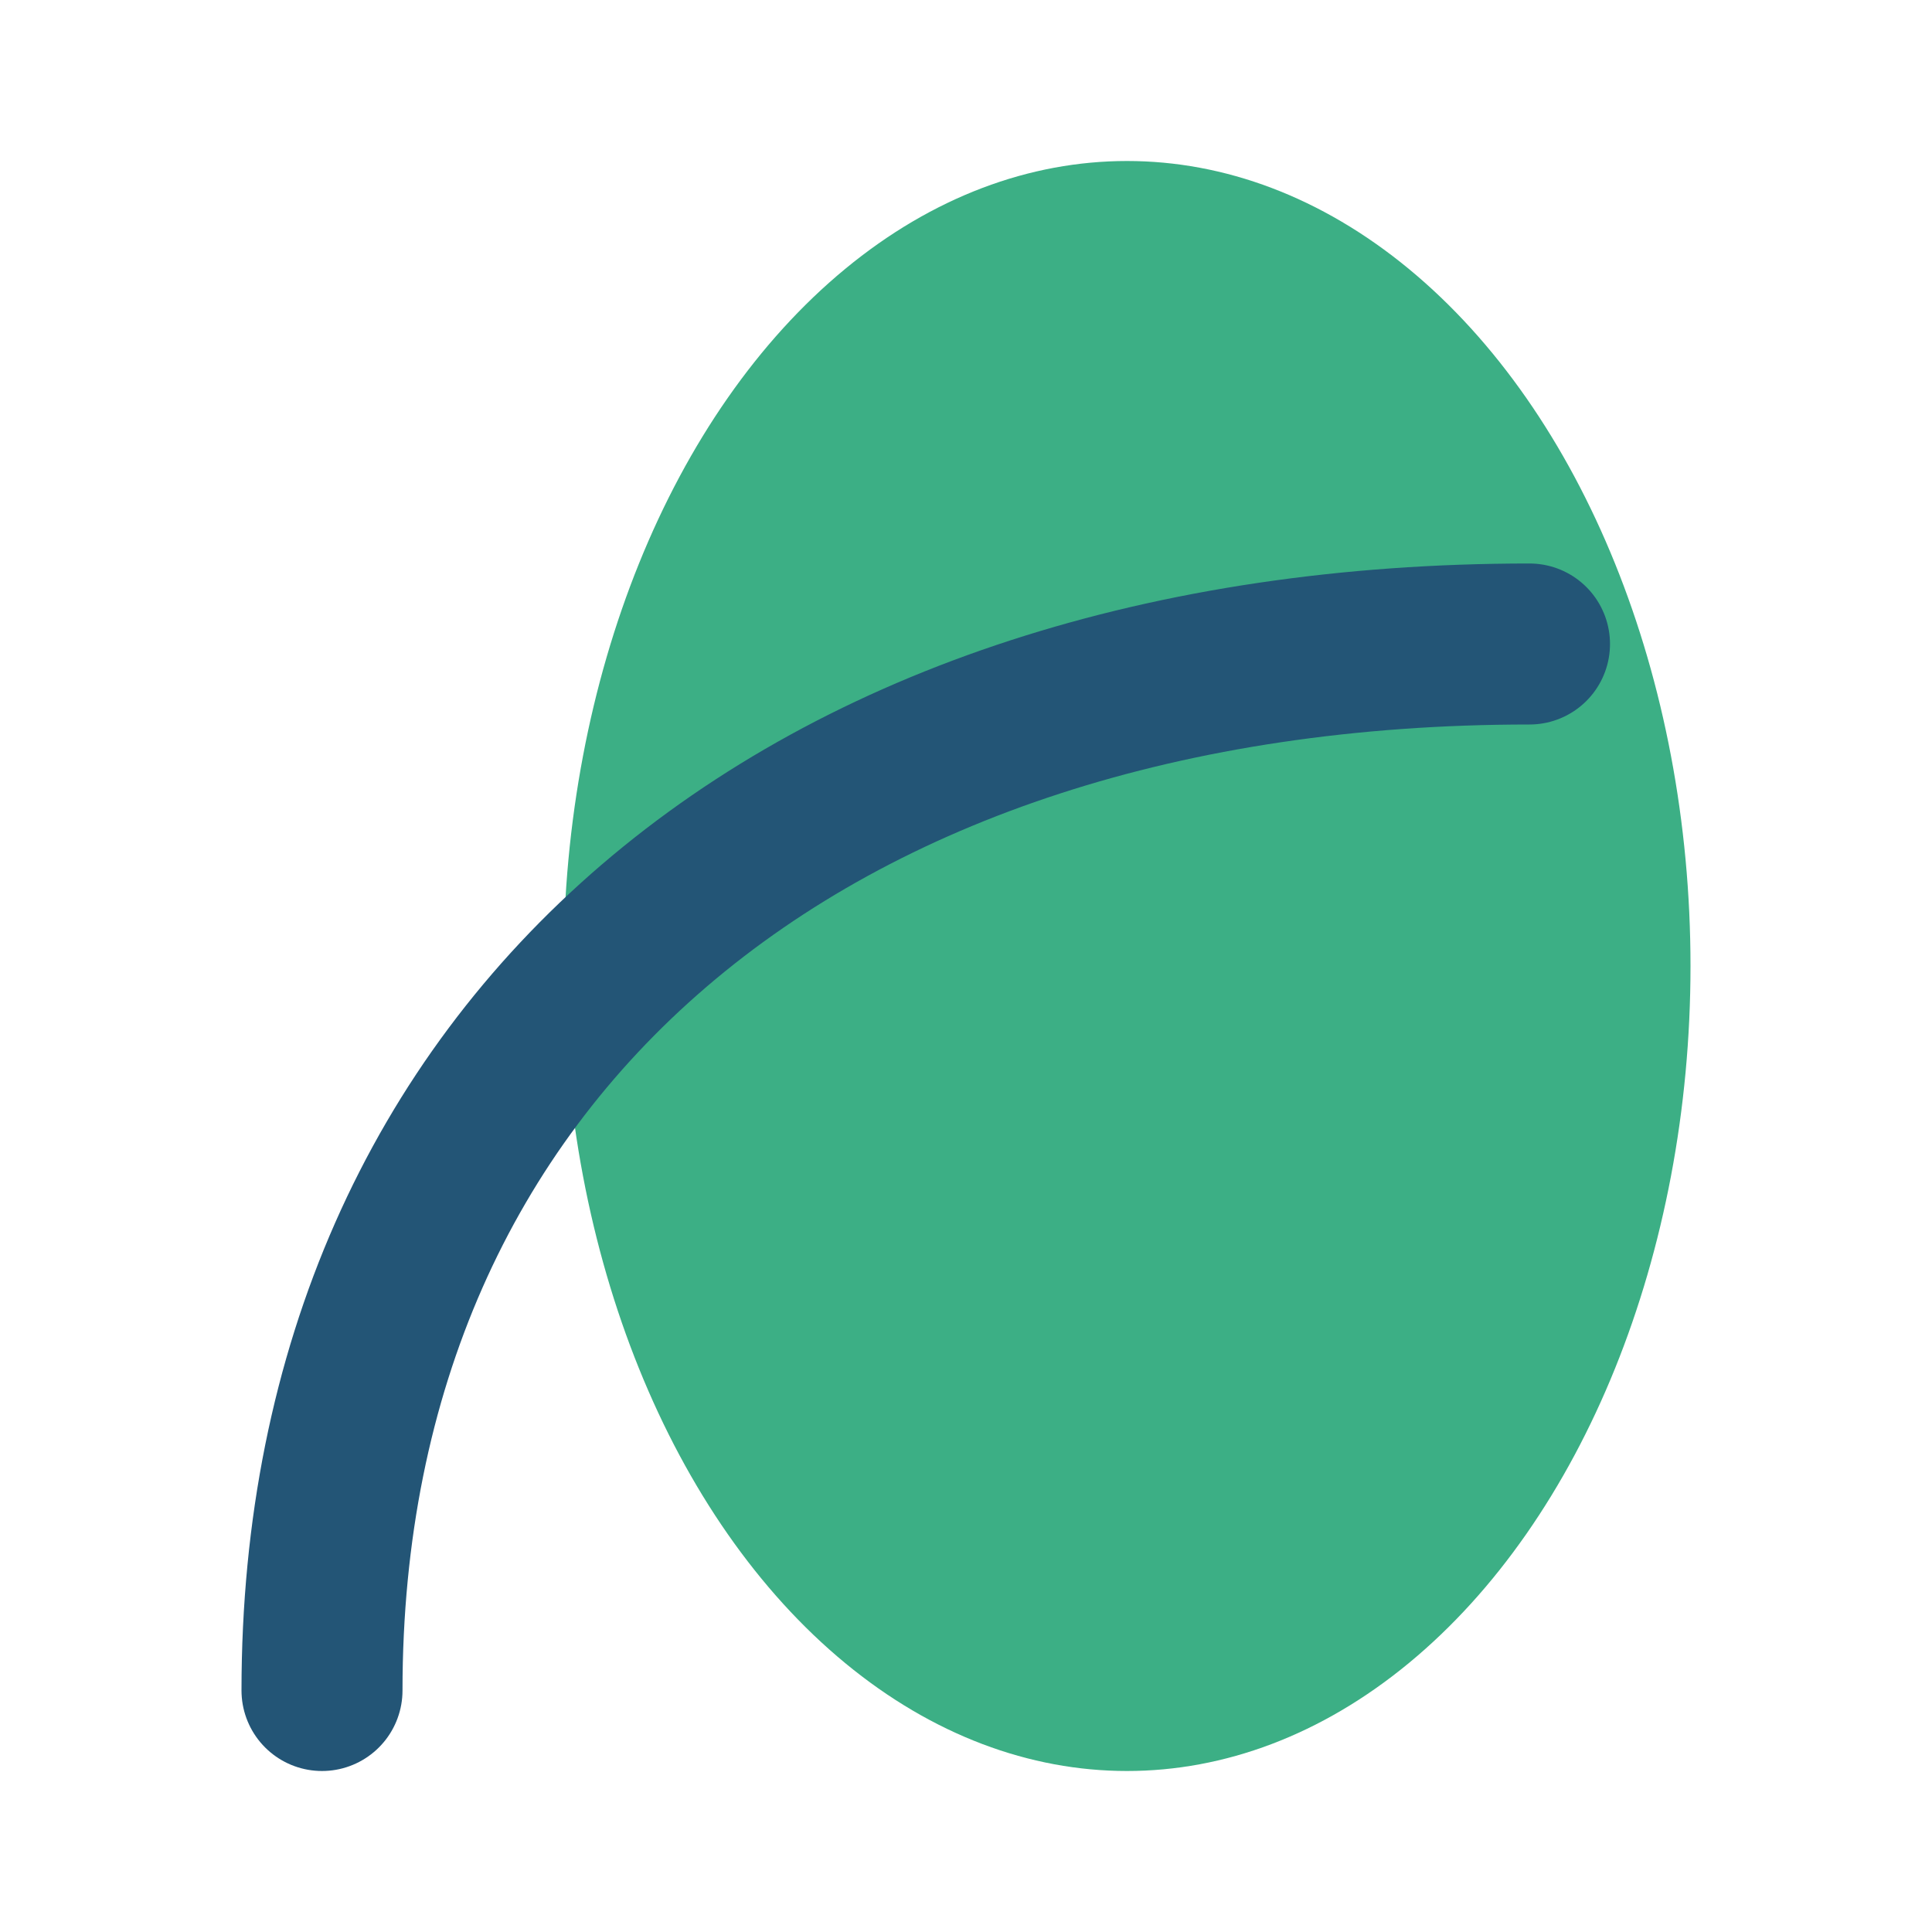
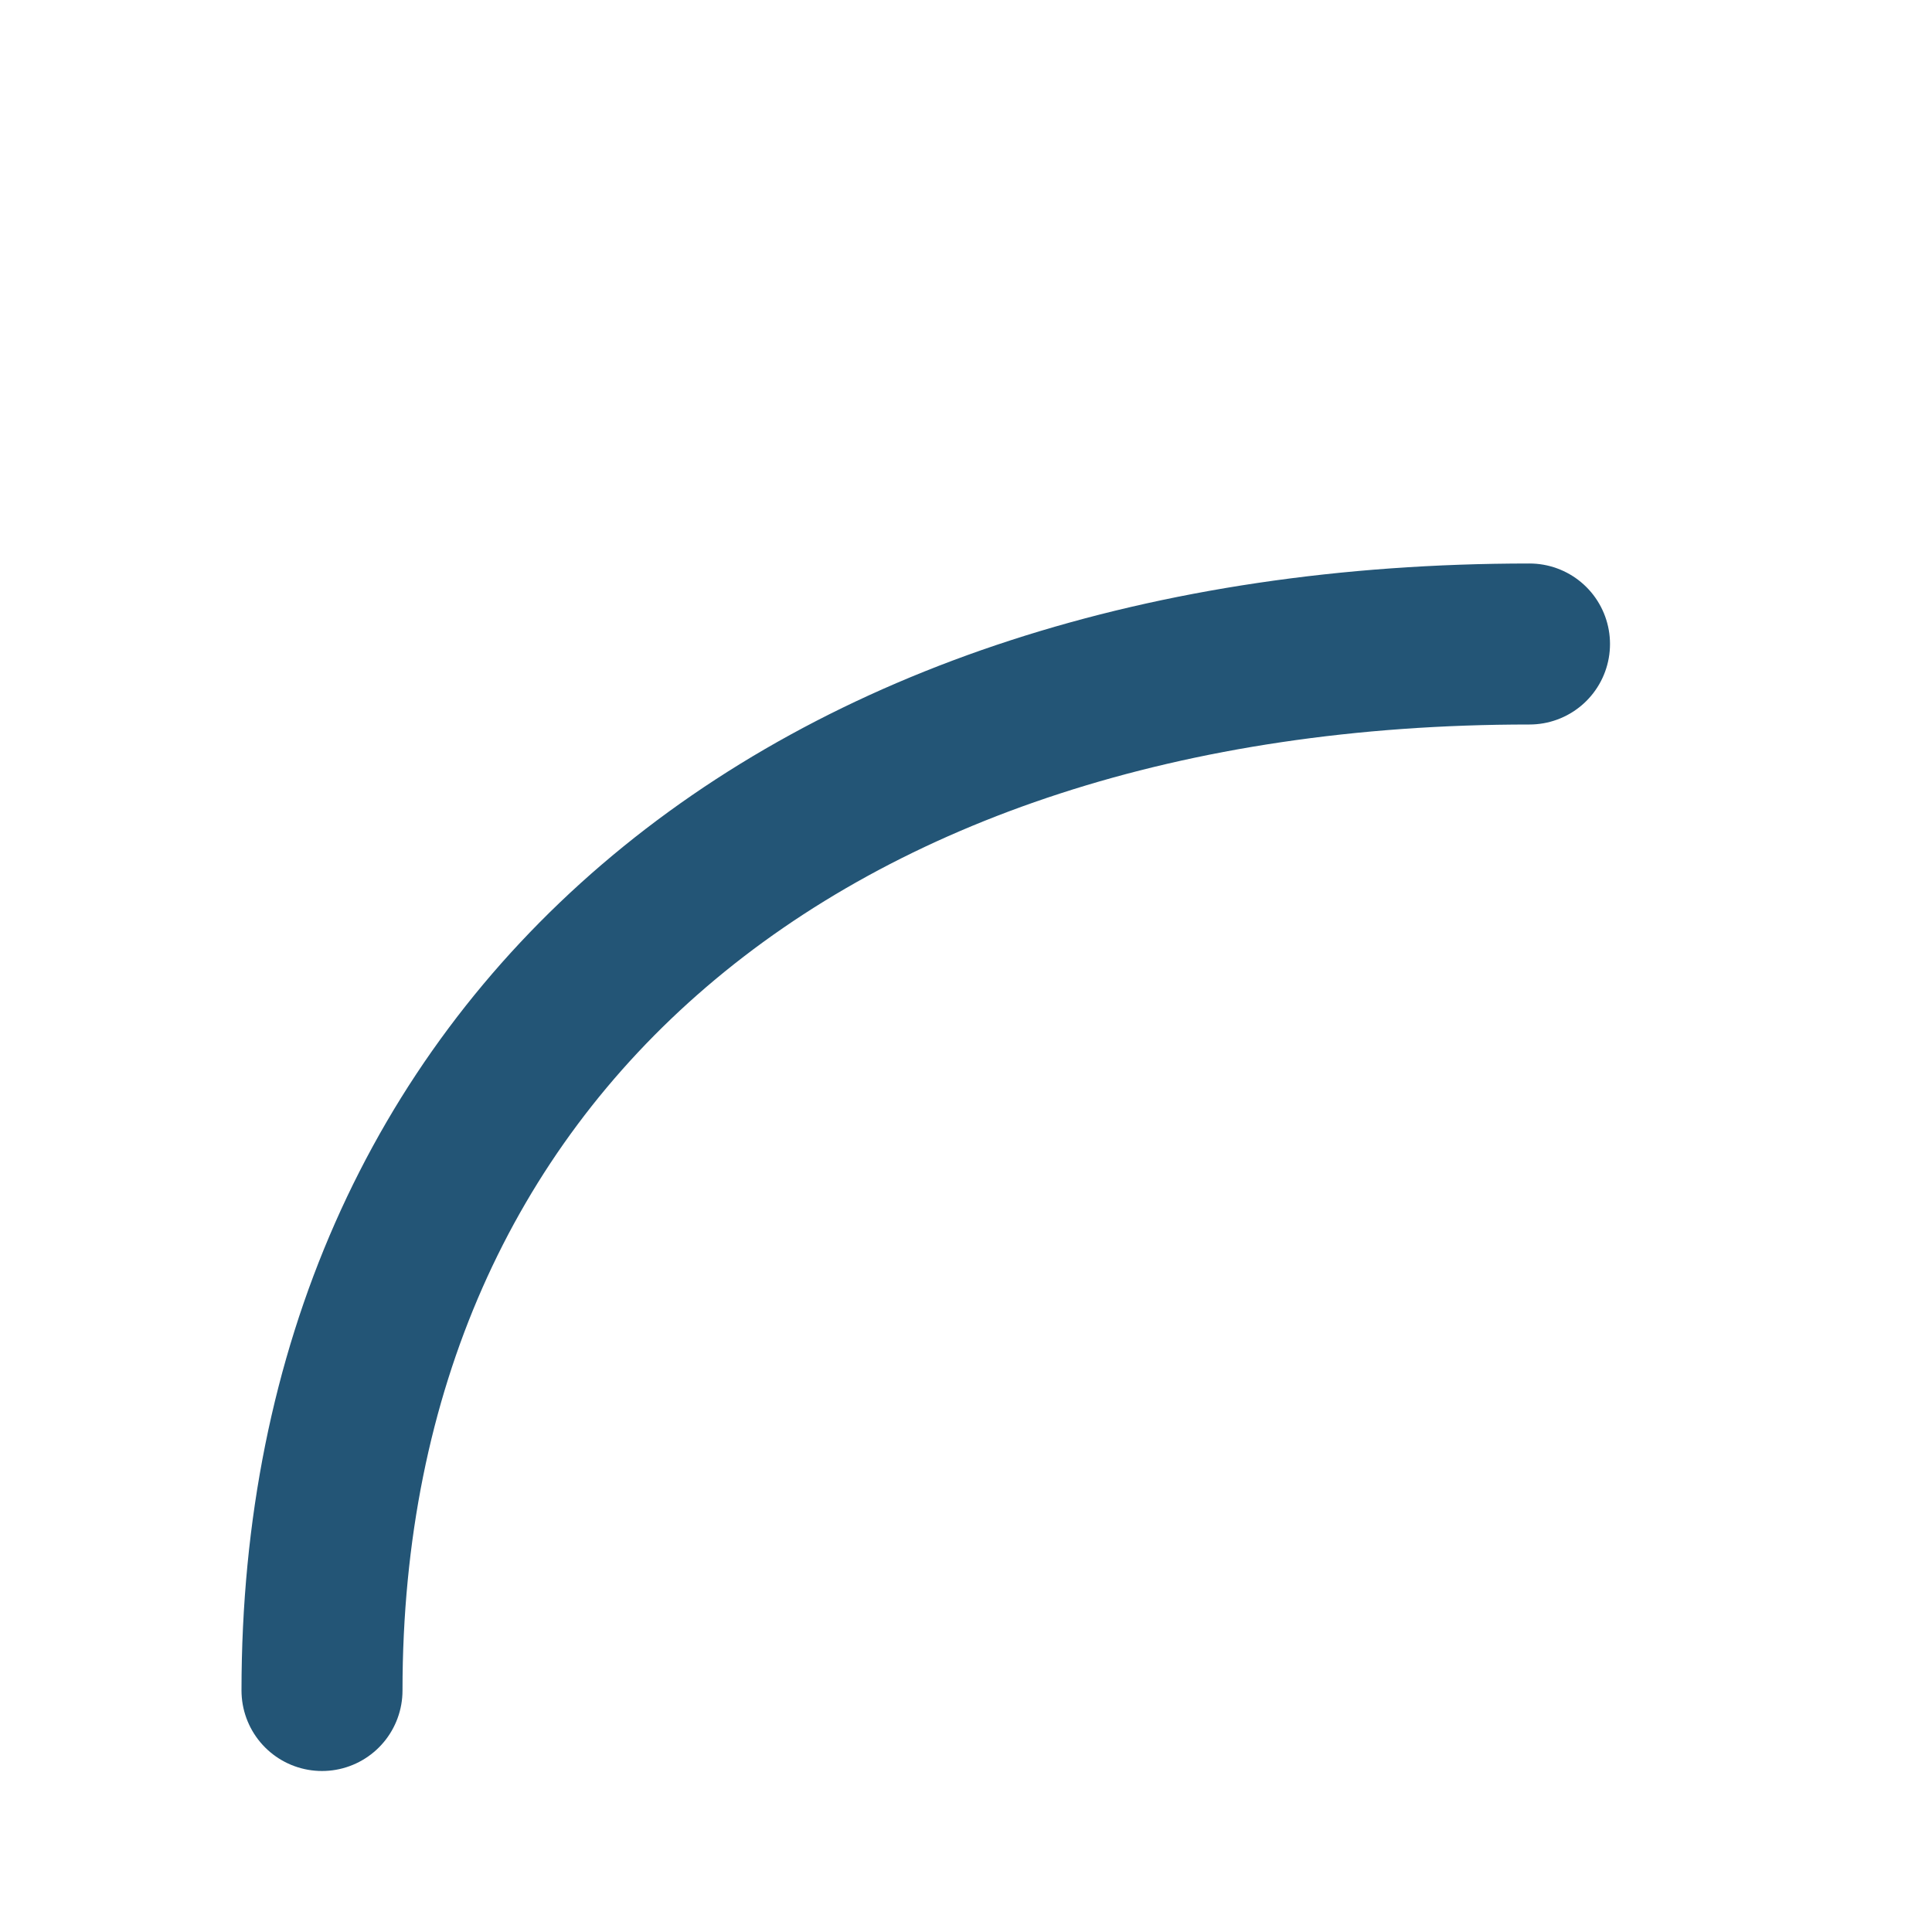
<svg xmlns="http://www.w3.org/2000/svg" width="24" height="24" viewBox="0 0 24 24">
-   <ellipse cx="14" cy="12" rx="7" ry="10" fill="#3CAF85" />
  <path d="M4 21c0-8 6-13 15-13" fill="none" stroke="#235576" stroke-width="2" stroke-linecap="round" />
</svg>